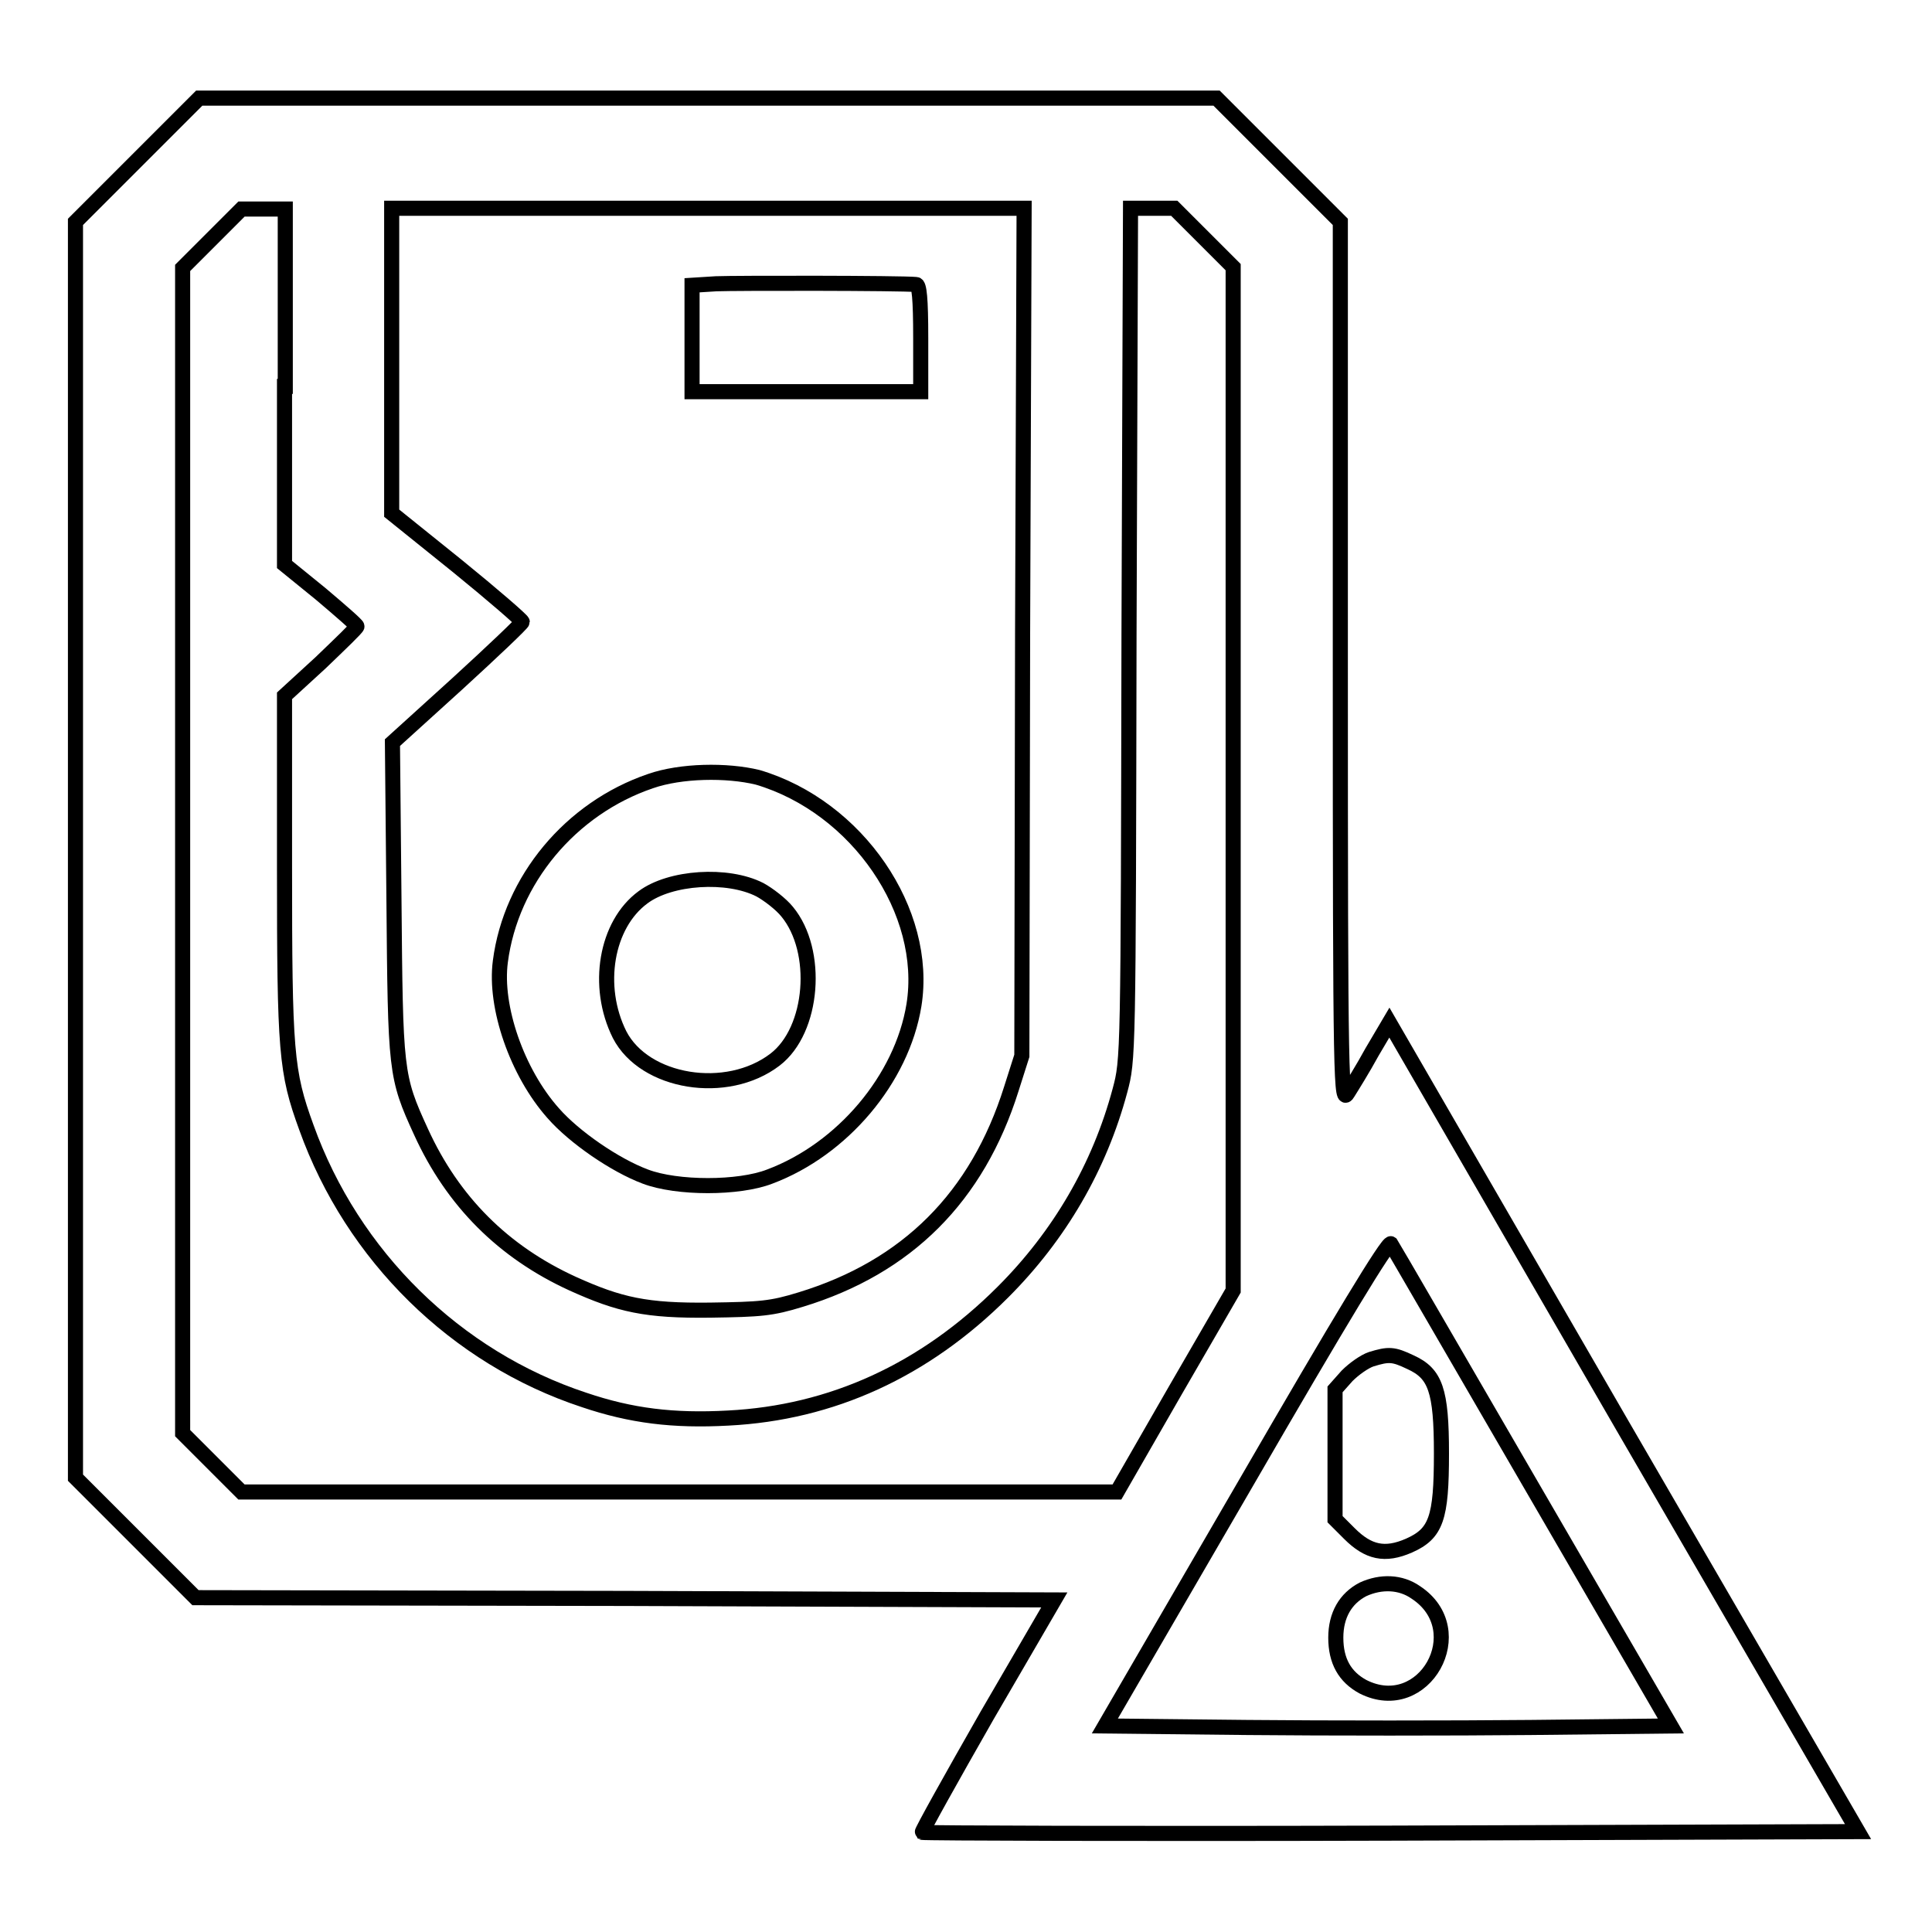
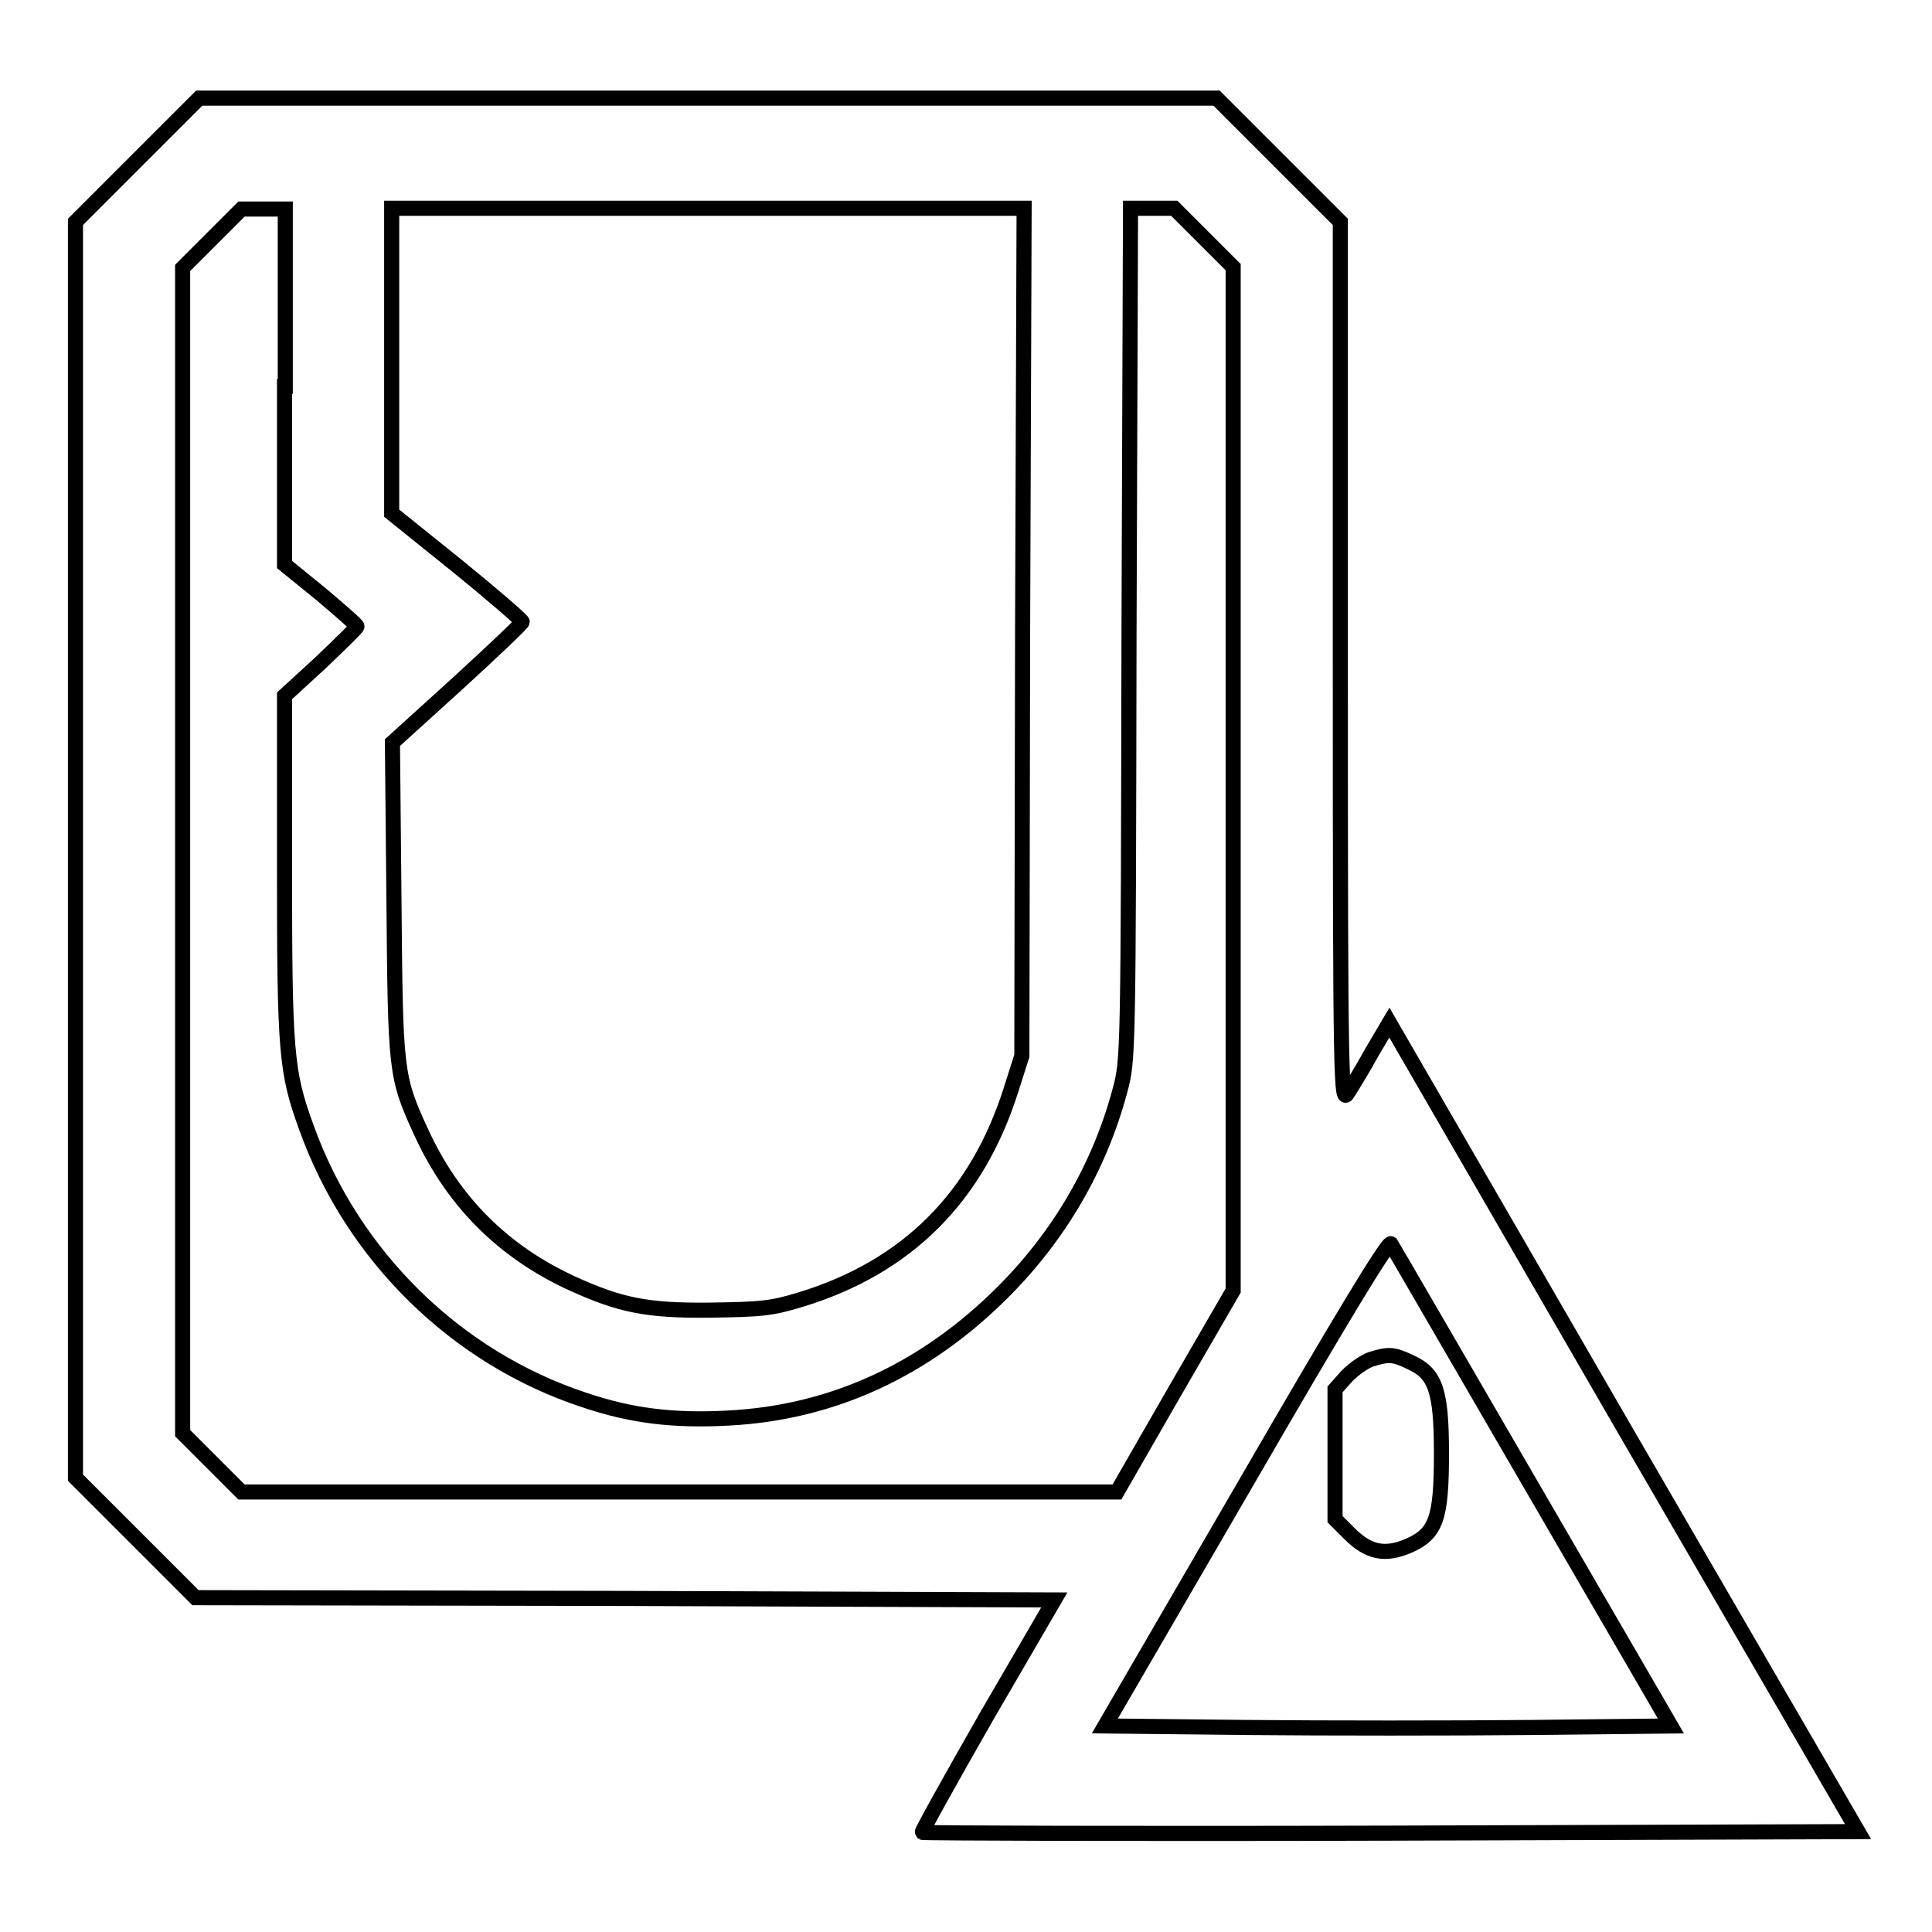
<svg xmlns="http://www.w3.org/2000/svg" version="1.1" x="0px" y="0px" viewBox="0 0 256 256" enable-background="new 0 0 256 256" xml:space="preserve">
  <g>
    <g>
      <g>
        <path stroke-width="2" fill-opacity="0" stroke="#000000" d="M18.2,21.2L10,29.4v83.2v83.2l8,8l7.9,7.9l56.9,0.1l56.9,0.2l-8.9,15.3c-4.8,8.4-8.7,15.4-8.6,15.5c0.2,0.1,28,0.2,62.1,0.1l61.9-0.2l-31.1-53.6l-31-53.6l-2.3,3.9c-1.2,2.2-2.7,4.6-3.2,5.4c-0.9,1.5-1,0.3-1-57V29.4l-8.2-8.2l-8.2-8.2H93.7H26.4L18.2,21.2z M37.7,51.2v23.6l4.8,3.9c2.6,2.2,4.8,4.1,4.8,4.3s-2.2,2.3-4.8,4.8l-4.8,4.4v22.7c0,24.5,0.2,27.1,2.9,34.5c6.1,17,19.8,30.5,36.8,36.1c6.2,2.1,11.8,2.8,19.1,2.4c13.7-0.7,26-6.3,36.4-16.7c7.5-7.5,12.8-16.6,15.5-26.7c1.1-4.1,1.1-4.3,1.2-60.5l0.2-56.4h2.9h2.9l3.9,3.9l3.9,3.9v67.8V171l-7.7,13.3l-7.7,13.4H90h-58l-3.9-3.9l-3.9-3.9v-77.2V35.5l3.9-3.9l3.9-3.9h2.9h2.9V51.2z M135.5,83.7l-0.1,56.2l-1.4,4.4c-4.5,14.3-13.8,23.6-27.9,27.9c-3.9,1.2-5.3,1.3-12,1.4c-8.5,0.1-12-0.7-18.2-3.5c-9.2-4.2-15.9-10.9-20.1-20.1c-3.4-7.4-3.4-8-3.6-30.9l-0.2-20.7l8.6-7.8c4.7-4.3,8.6-8,8.6-8.2s-3.8-3.5-8.6-7.4L51.9,68V47.8V27.6h41.9h41.9L135.5,83.7z M203,197l18.4,31.7l-18.6,0.2c-10.2,0.1-27.1,0.1-37.5,0l-18.9-0.2l18.7-32.2c12.5-21.6,18.8-32,19.2-31.7C184.5,165.1,192.9,179.6,203,197z" />
-         <path stroke-width="2" fill-opacity="0" stroke="#000000" d="M94.9,37.6l-3.2,0.2v7v7.1h15.1H122v-7.1c0-5.3-0.2-7.1-0.6-7.1C119.3,37.5,97.5,37.5,94.9,37.6z" />
-         <path stroke-width="2" fill-opacity="0" stroke="#000000" d="M86.2,103.5c-10.6,3.6-18.5,13.1-19.9,23.9c-0.8,6,2.2,14.7,7,20.1c2.8,3.2,8.2,6.9,12.2,8.4c4.2,1.6,12.4,1.6,16.5,0c9.6-3.6,17.5-12.9,19.1-22.7c2-12.4-7.5-26.3-20.7-30.2C96.3,102,90.2,102.1,86.2,103.5z M100.7,117.9c1.1,0.6,2.8,1.9,3.6,2.9c4.3,5.2,3.5,15.7-1.6,19.6c-6.4,4.9-17.3,3.1-20.6-3.3c-3.2-6.4-1.8-14.6,3.1-18.2C88.8,116.2,96.4,115.7,100.7,117.9z" />
        <path stroke-width="2" fill-opacity="0" stroke="#000000" d="M181.7,180.1c-0.9,0.3-2.3,1.3-3.2,2.2l-1.6,1.8v8.6v8.6l1.9,1.9c2.5,2.5,4.7,3,7.9,1.6c3.6-1.6,4.3-3.6,4.3-12.2c0-8.4-0.8-10.6-4.1-12.1C184.6,179.4,184,179.4,181.7,180.1z" />
-         <path stroke-width="2" fill-opacity="0" stroke="#000000" d="M180.6,210.6c-2.3,1.2-3.6,3.4-3.6,6.4c0,3.1,1.2,5.2,3.6,6.5c8.1,4.1,14.6-7.5,7-12.5C185.6,209.6,183,209.5,180.6,210.6z" />
      </g>
    </g>
  </g>
</svg>